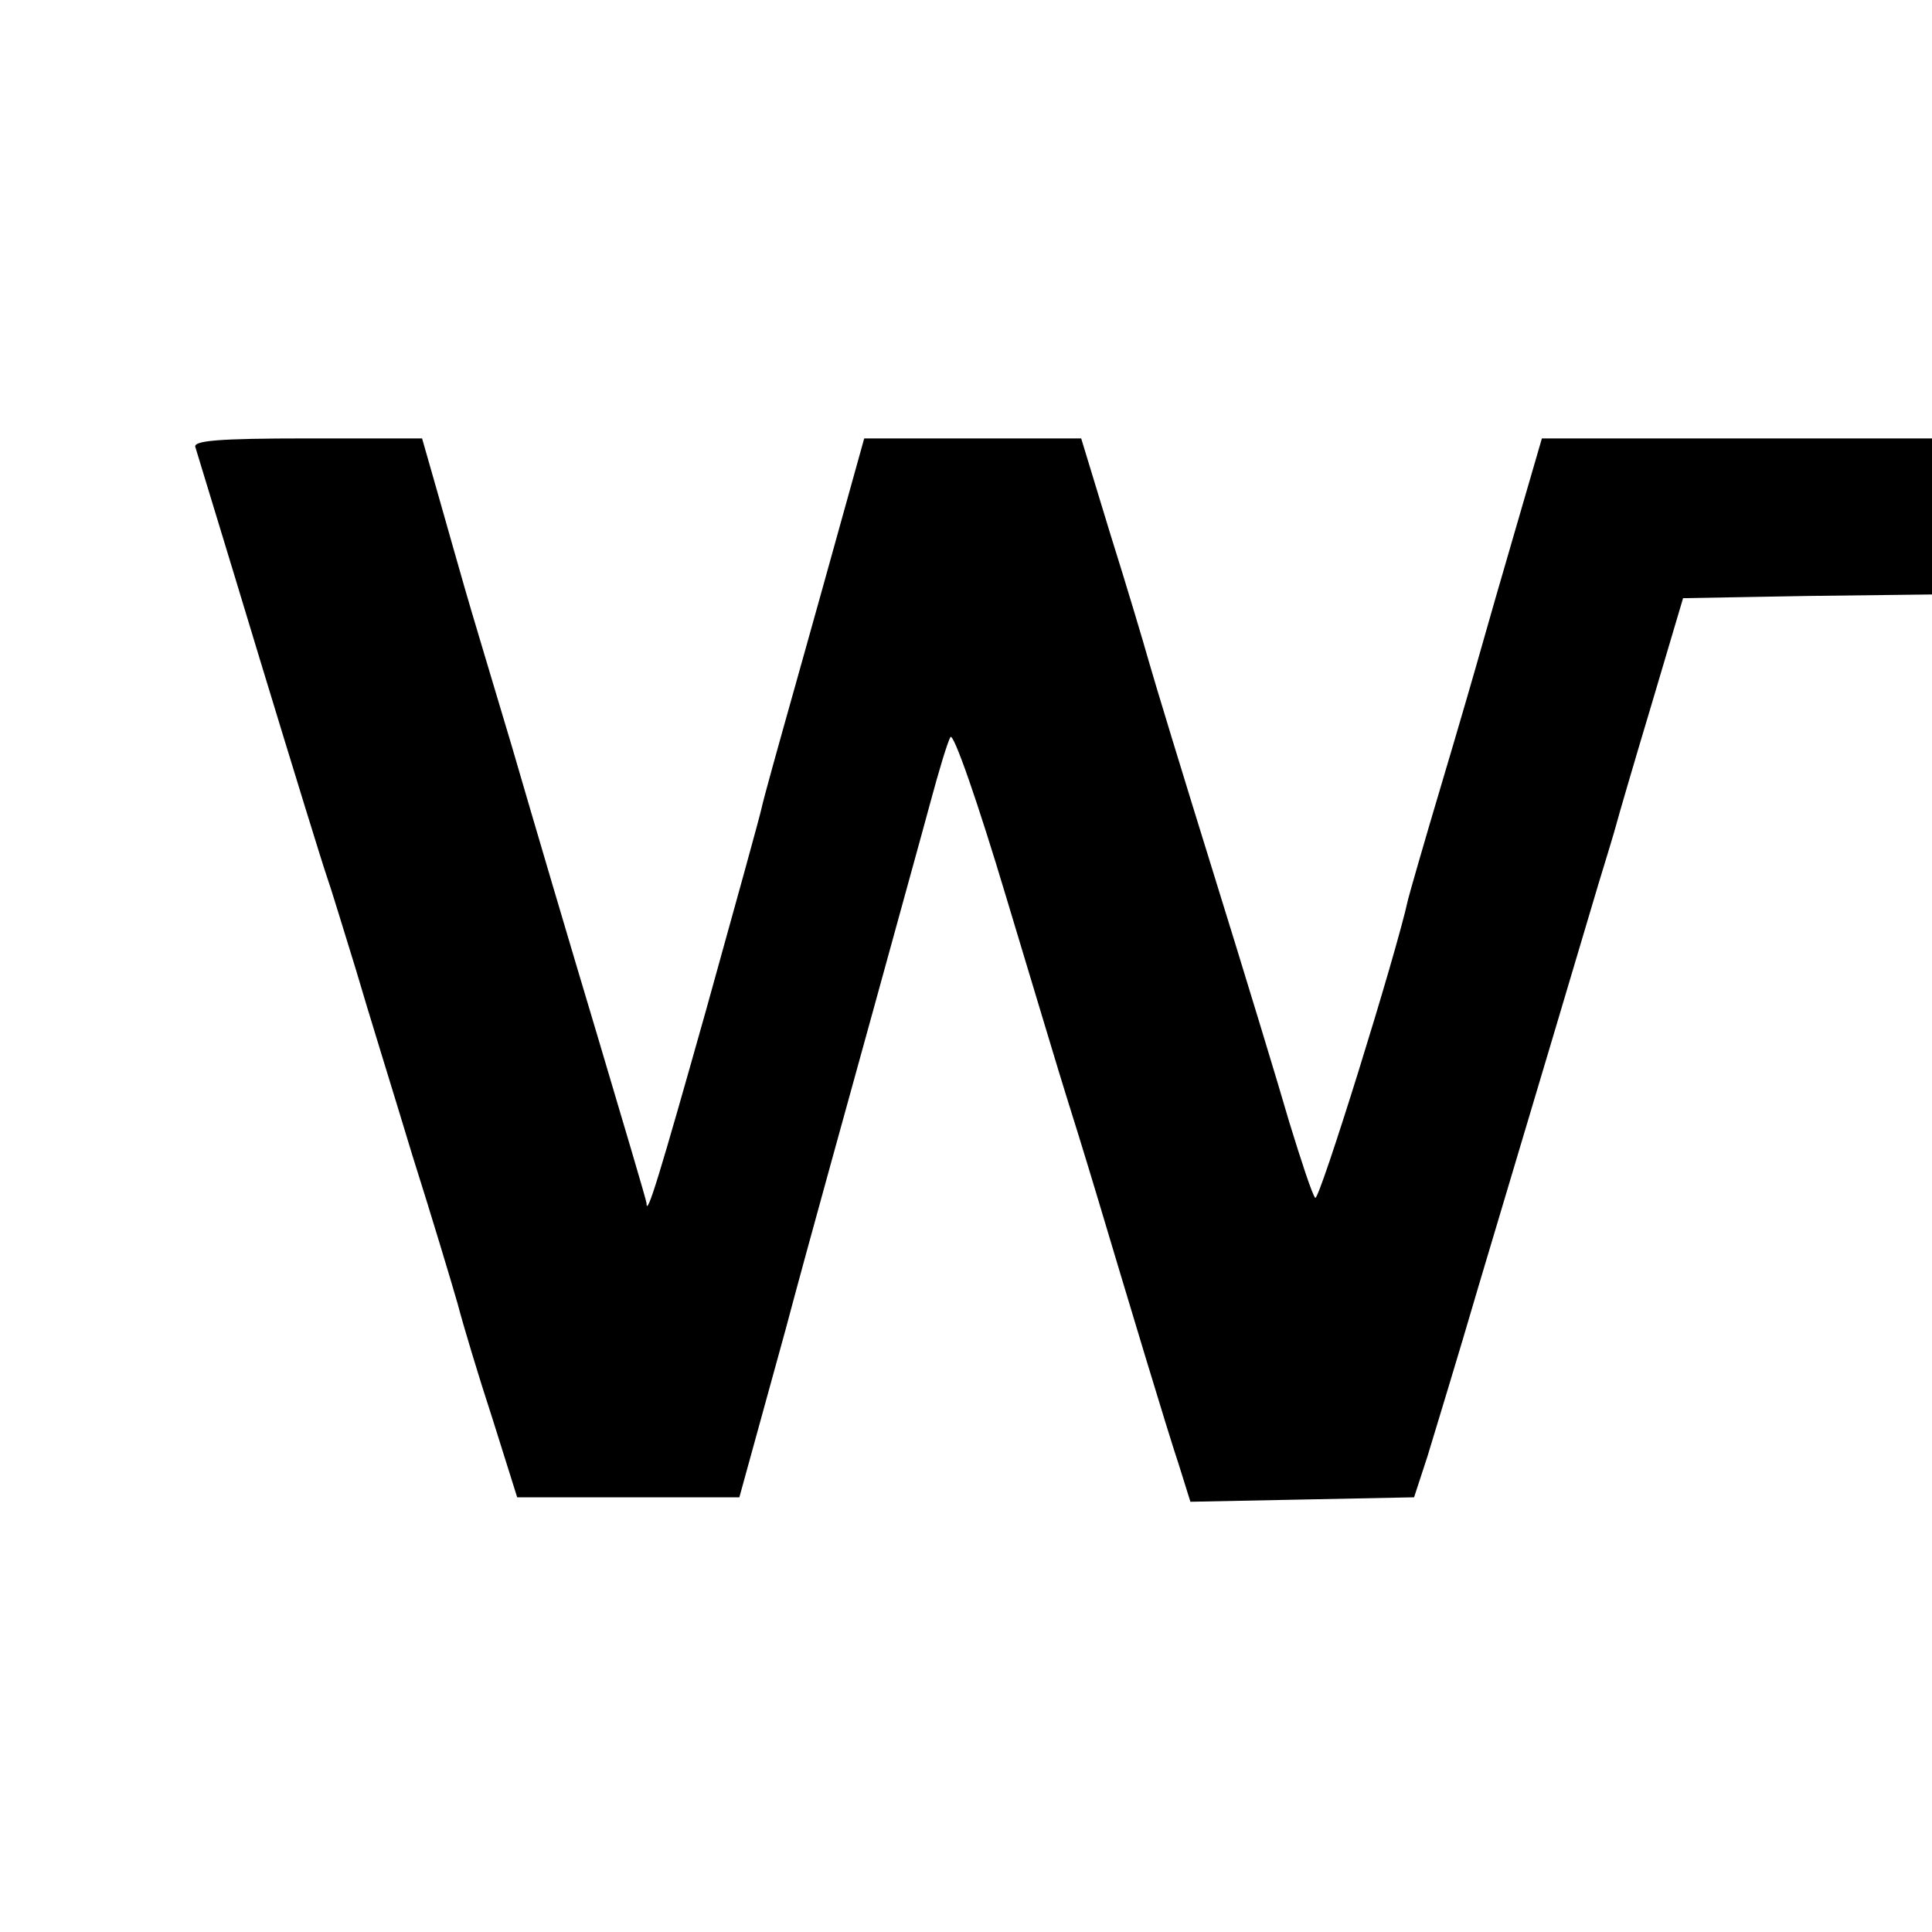
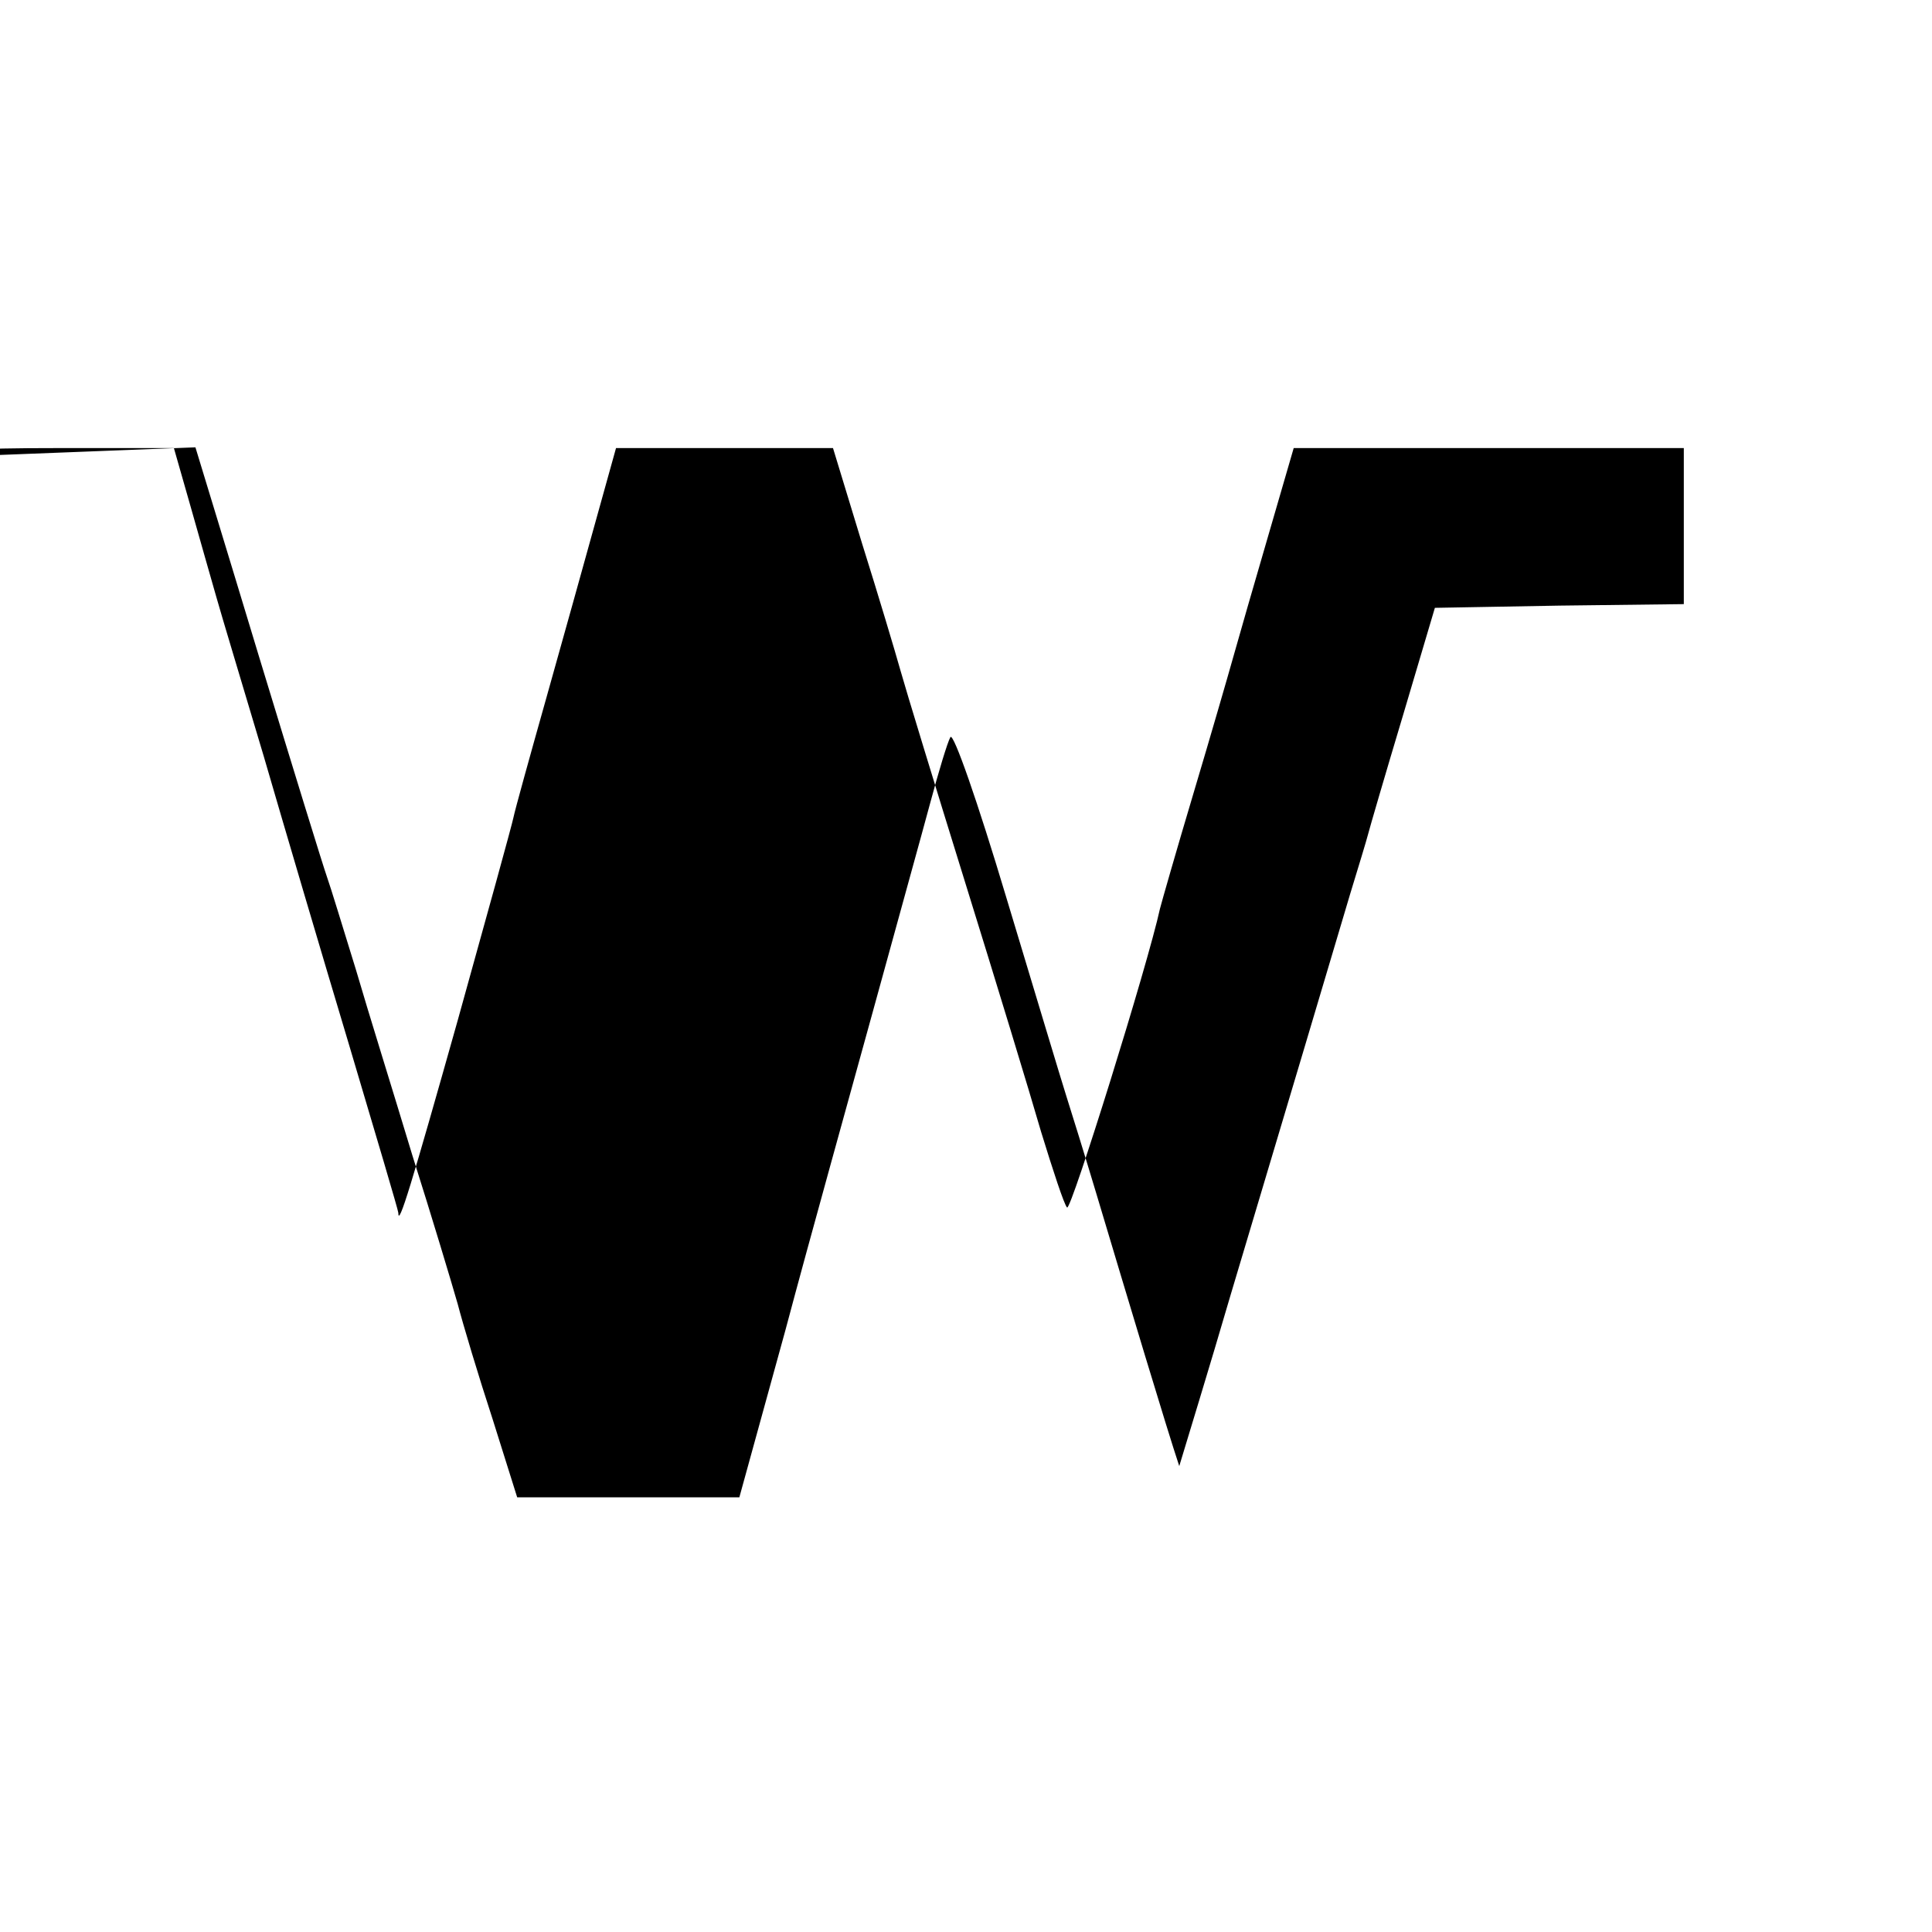
<svg xmlns="http://www.w3.org/2000/svg" version="1.0" width="260pt" height="260pt" viewBox="0 0 260 260" preserveAspectRatio="xMidYMid meet">
  <g transform="translate(0,260) scale(0.1,-0.1)" fill="#000000" stroke="none">
-     <path d="M263 1998 c2 -7 41 -134 86 -283 45 -148 86 -281 91 -295 5 -14 22 -70 39 -125 16 -55 51 -167 76 -250 26 -82 53 -172 61 -200 7 -27 28 -97 47 -155 l33 -105 149 0 150 0 62 225 c33 124 87 317 118 430 31 113 66 239 77 280 11 41 23 81 27 88 4 7 37 -88 75 -215 38 -126 74 -246 81 -268 7 -22 25 -80 40 -130 44 -147 95 -317 112 -368 l15 -48 151 3 150 3 18 55 c9 30 41 134 69 230 76 254 139 466 161 540 11 36 22 72 24 80 2 8 23 80 47 160 l43 145 168 3 167 2 0 105 0 105 -263 0 -262 0 -34 -117 c-19 -65 -40 -138 -47 -163 -7 -25 -31 -108 -54 -185 -23 -77 -43 -147 -45 -155 -16 -74 -120 -408 -125 -402 -4 4 -19 50 -35 102 -15 52 -61 203 -102 335 -41 132 -80 260 -87 285 -7 25 -30 102 -52 172 l-39 128 -146 0 -146 0 -27 -97 c-15 -54 -45 -162 -67 -240 -22 -78 -42 -150 -44 -160 -2 -10 -36 -133 -75 -273 -62 -220 -80 -280 -80 -259 0 3 -30 104 -66 225 -36 120 -88 296 -115 389 -28 94 -57 190 -64 215 -7 25 -23 80 -35 123 l-22 77 -155 0 c-120 0 -154 -3 -150 -12z" />
+     <path d="M263 1998 c2 -7 41 -134 86 -283 45 -148 86 -281 91 -295 5 -14 22 -70 39 -125 16 -55 51 -167 76 -250 26 -82 53 -172 61 -200 7 -27 28 -97 47 -155 l33 -105 149 0 150 0 62 225 c33 124 87 317 118 430 31 113 66 239 77 280 11 41 23 81 27 88 4 7 37 -88 75 -215 38 -126 74 -246 81 -268 7 -22 25 -80 40 -130 44 -147 95 -317 112 -368 c9 30 41 134 69 230 76 254 139 466 161 540 11 36 22 72 24 80 2 8 23 80 47 160 l43 145 168 3 167 2 0 105 0 105 -263 0 -262 0 -34 -117 c-19 -65 -40 -138 -47 -163 -7 -25 -31 -108 -54 -185 -23 -77 -43 -147 -45 -155 -16 -74 -120 -408 -125 -402 -4 4 -19 50 -35 102 -15 52 -61 203 -102 335 -41 132 -80 260 -87 285 -7 25 -30 102 -52 172 l-39 128 -146 0 -146 0 -27 -97 c-15 -54 -45 -162 -67 -240 -22 -78 -42 -150 -44 -160 -2 -10 -36 -133 -75 -273 -62 -220 -80 -280 -80 -259 0 3 -30 104 -66 225 -36 120 -88 296 -115 389 -28 94 -57 190 -64 215 -7 25 -23 80 -35 123 l-22 77 -155 0 c-120 0 -154 -3 -150 -12z" />
  </g>
</svg>